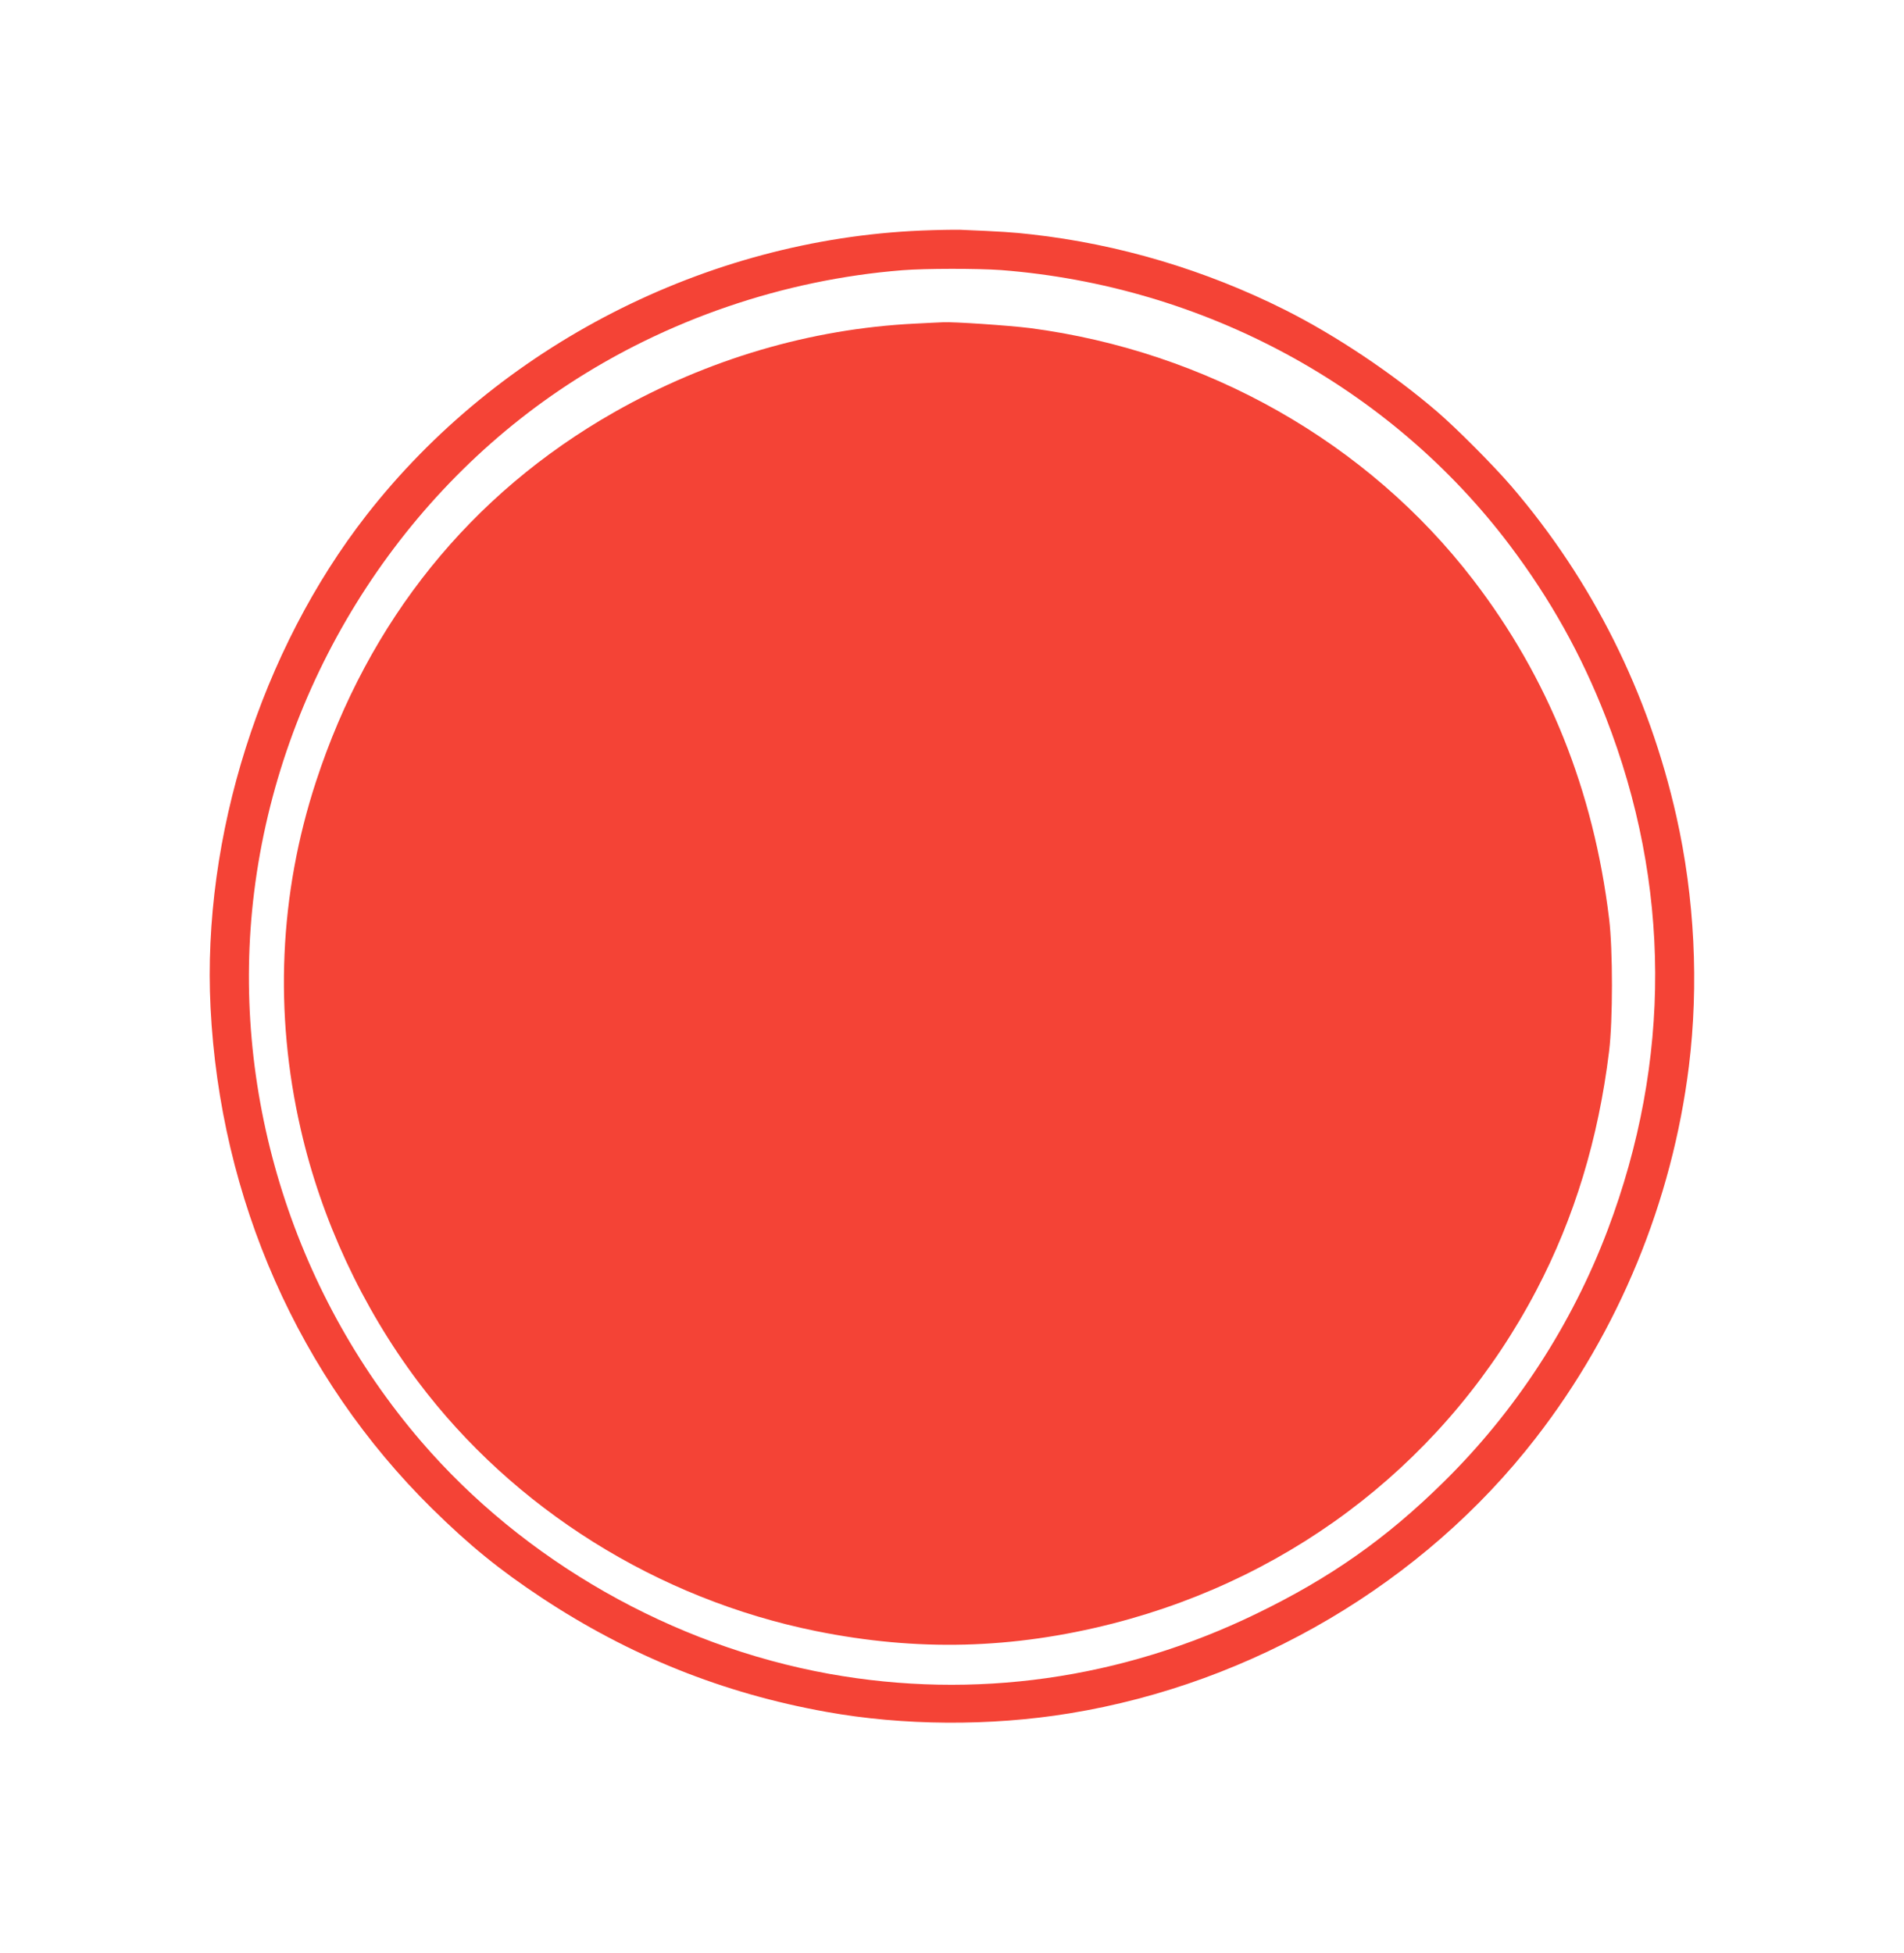
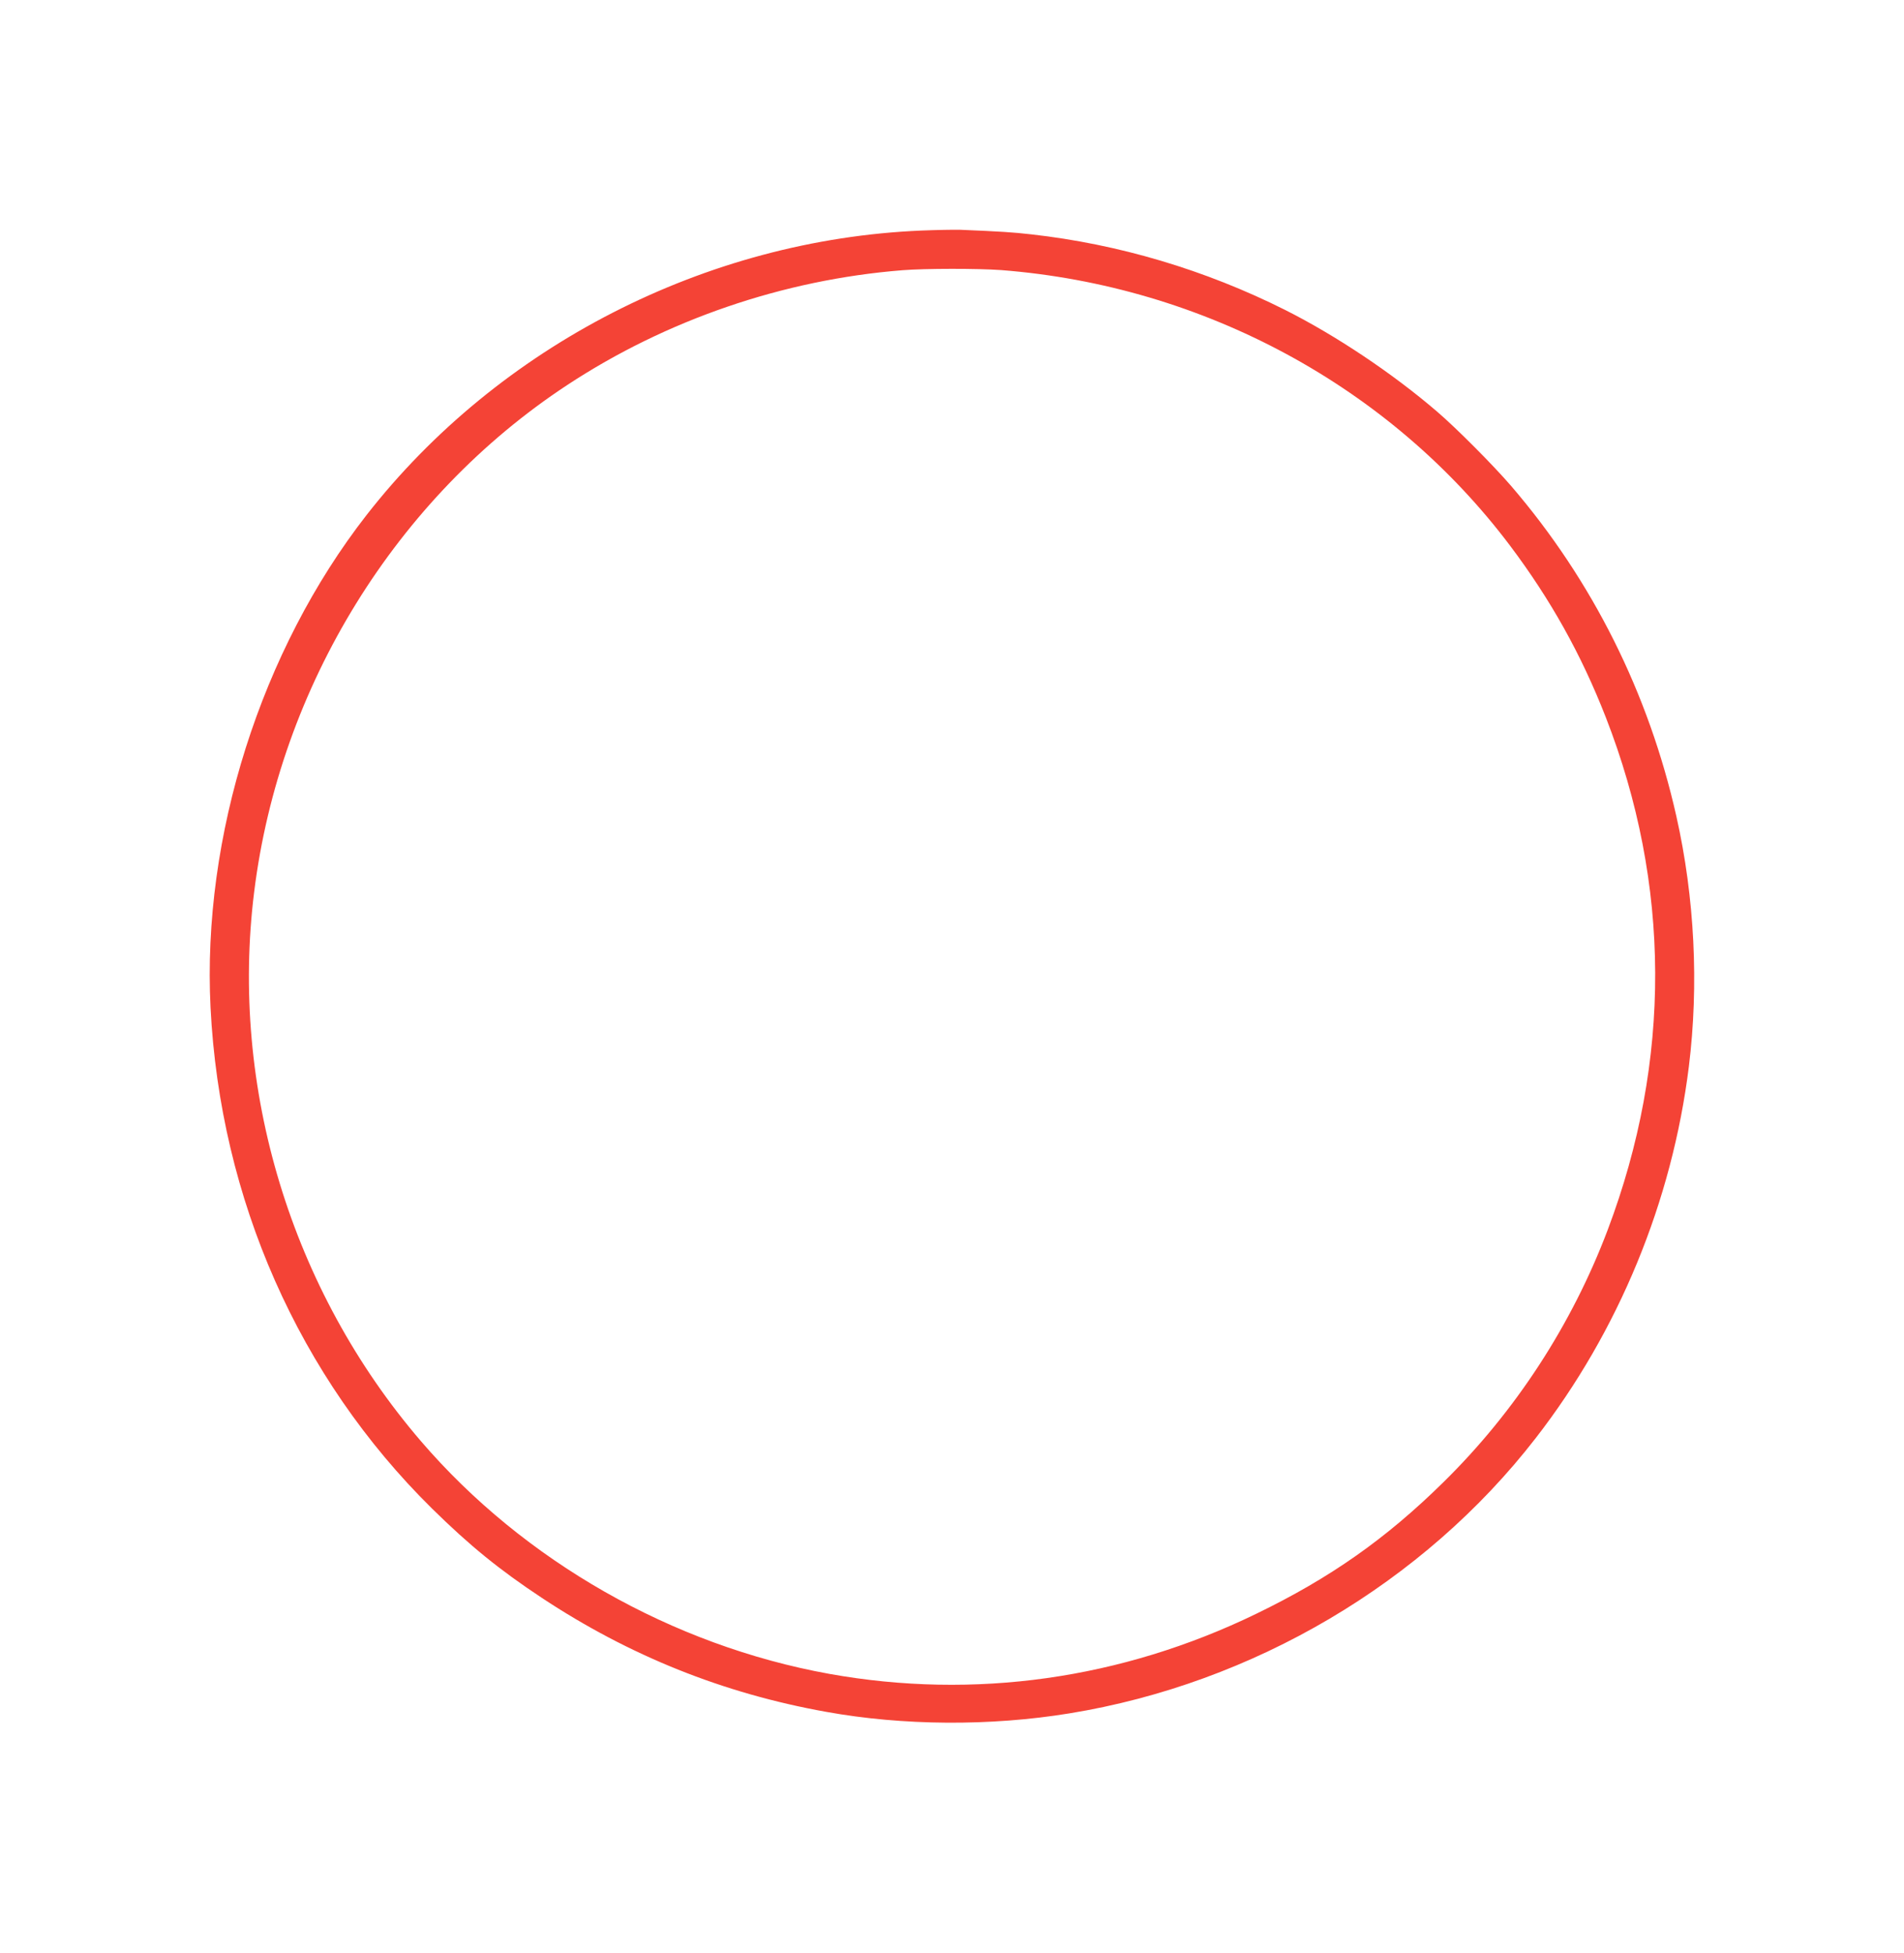
<svg xmlns="http://www.w3.org/2000/svg" version="1.0" width="1248pt" height="1280pt" viewBox="0 0 1248 1280" preserveAspectRatio="xMidYMid meet">
  <g transform="translate(0,1280) scale(0.1,-0.1)" fill="#f44336" stroke="none">
    <path d="M6040 11289 c-1413 -59 -2771 -755 -3637 -1864 -693 -889 -1079 -2107 -1023 -3228 63 -1255 579 -2423 1451 -3283 247 -243 442 -402 722 -587 572 -378 1186 -625 1862 -746 503 -91 1075 -95 1595 -10 1204 196 2321 855 3056 1804 544 701 894 1551 1004 2436 66 535 38 1106 -82 1639 -181 806 -550 1545 -1083 2165 -118 137 -359 379 -485 487 -292 251 -665 500 -997 667 -525 263 -1091 431 -1663 495 -121 14 -203 19 -465 30 -44 1 -159 -1 -255 -5z m521 -259 c1329 -103 2552 -765 3336 -1805 267 -355 467 -713 628 -1125 428 -1097 432 -2251 13 -3360 -235 -622 -606 -1192 -1079 -1656 -374 -368 -739 -625 -1224 -860 -884 -429 -1848 -565 -2800 -394 -1029 186 -2001 739 -2676 1525 -851 991 -1253 2316 -1093 3600 167 1347 931 2584 2051 3321 650 428 1418 691 2198 753 150 12 493 12 646 1z" />
-     <path d="M5996 10679 c-684 -34 -1358 -233 -1971 -581 -940 -535 -1608 -1363 -1954 -2421 -241 -736 -275 -1515 -100 -2277 135 -591 403 -1168 769 -1655 626 -833 1568 -1424 2610 -1635 664 -134 1287 -118 1945 50 1209 310 2203 1092 2776 2185 249 475 406 992 476 1565 25 203 25 667 0 870 -102 841 -398 1578 -891 2220 -691 900 -1745 1498 -2906 1650 -137 17 -502 42 -570 38 -14 0 -97 -5 -184 -9z" />
  </g>
</svg>